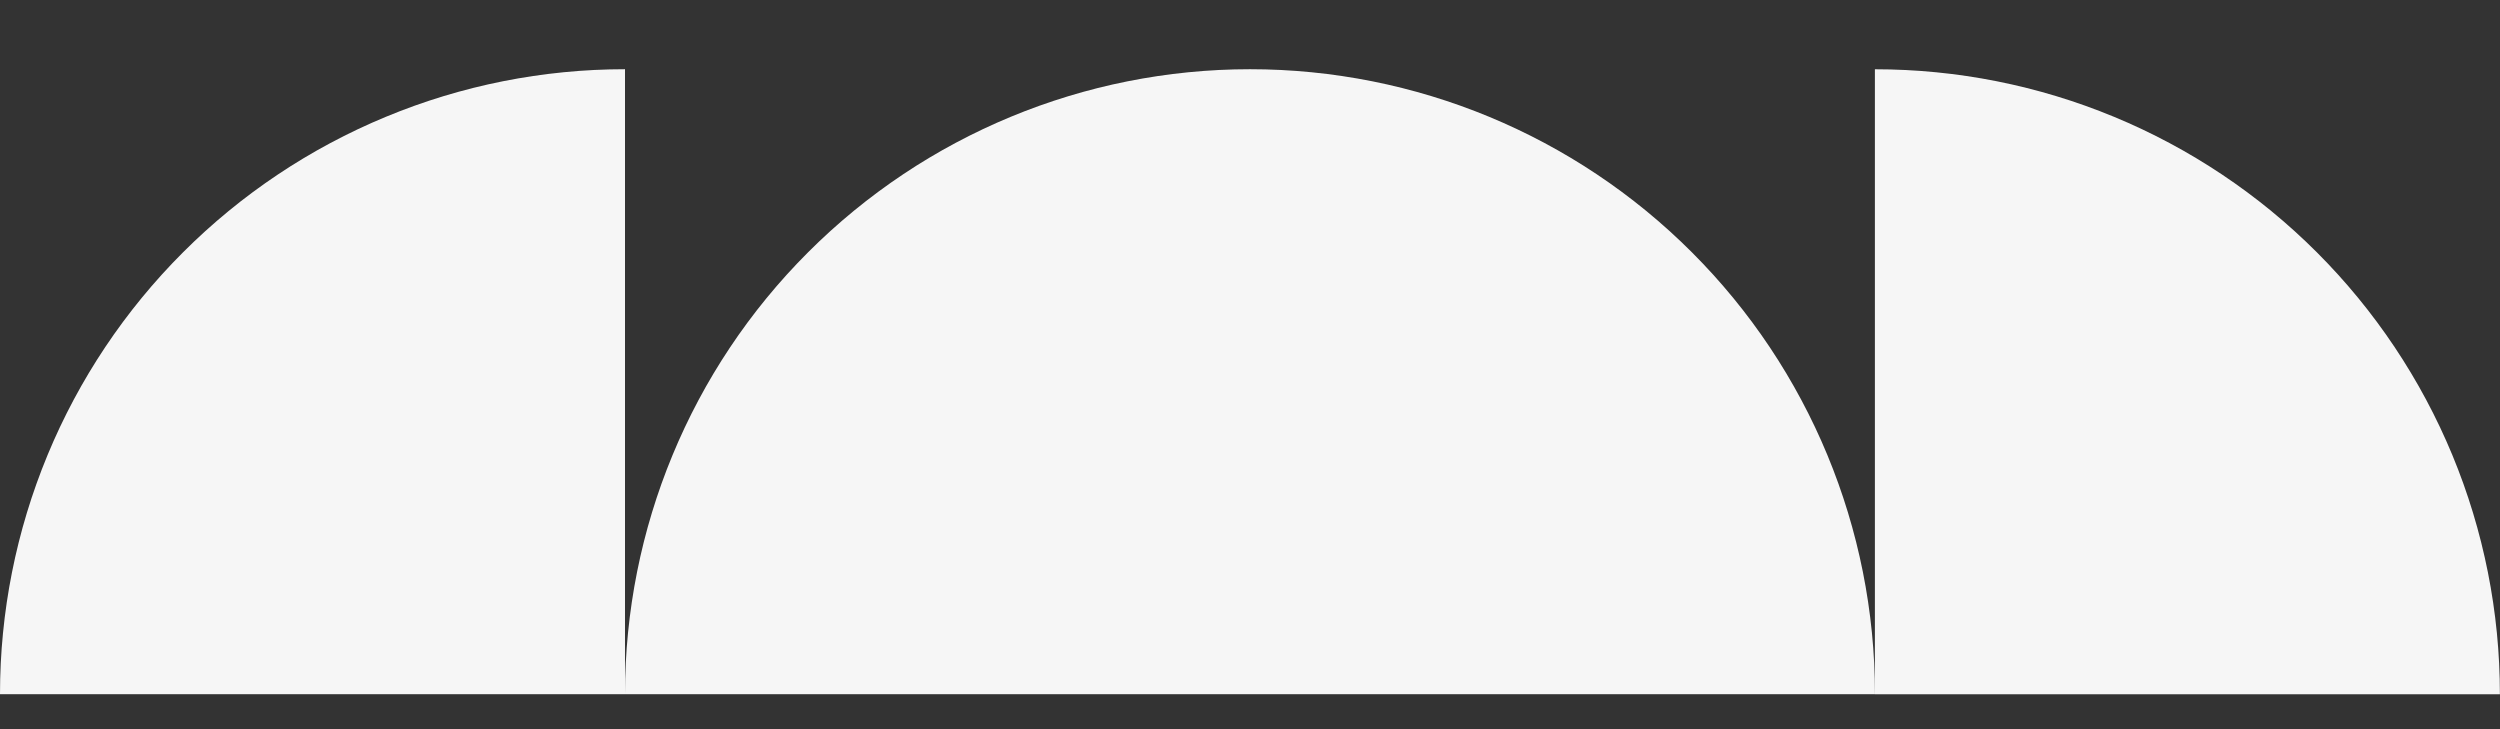
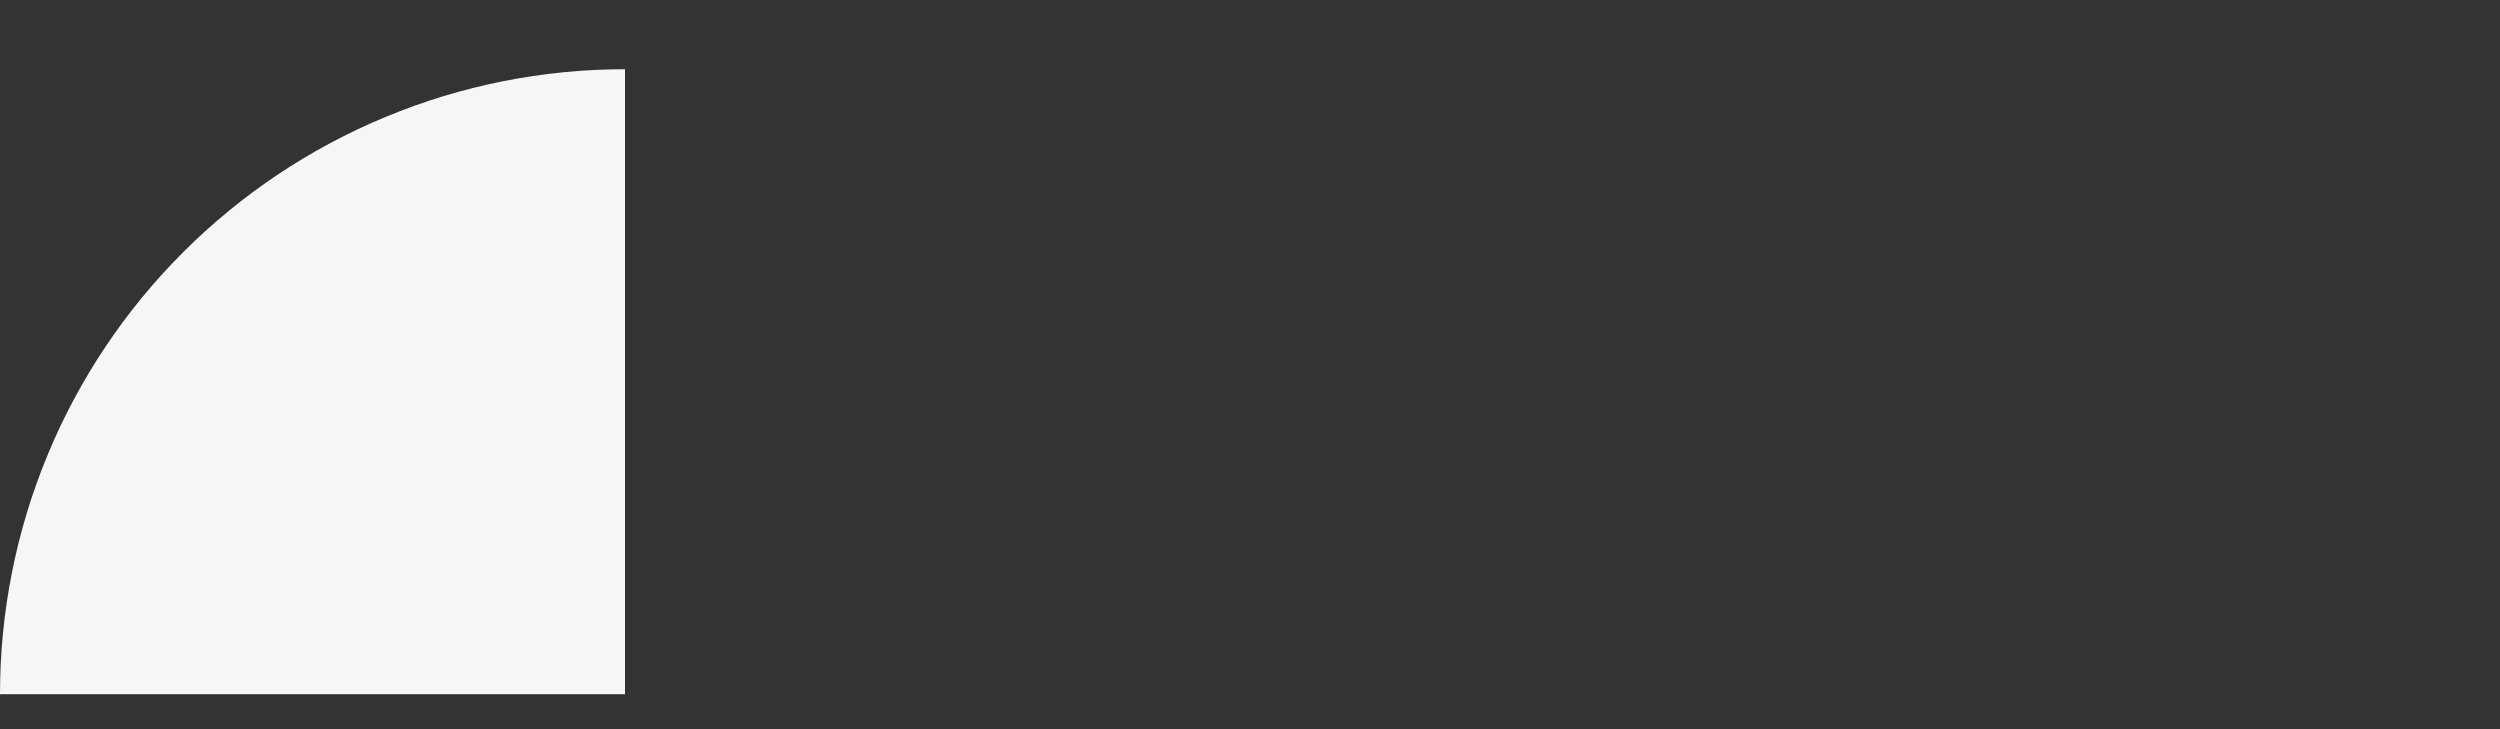
<svg xmlns="http://www.w3.org/2000/svg" width="48" height="14" viewBox="0 0 48 14" fill="none">
  <rect x="0" y="0" width="48" height="14" fill="#333333" stroke="none" />
  <path d="M12 1.329C10.424 1.329 8.864 1.639 7.408 2.243C5.952 2.846 4.629 3.73 3.515 4.844C2.4 5.958 1.516 7.281 0.913 8.737C0.31 10.193 -6.88831e-08 11.753 0 13.329L12 13.329V1.329Z" fill="#F6F6F6" />
-   <path d="M35.998 1.33C37.574 1.33 39.134 1.64 40.59 2.243C42.046 2.846 43.369 3.73 44.483 4.844C45.598 5.959 46.481 7.281 47.085 8.737C47.688 10.193 47.998 11.754 47.998 13.33L35.998 13.33V1.33Z" fill="#F6F6F6" />
-   <path d="M35.999 13.329C35.999 10.146 34.735 7.094 32.484 4.844C30.234 2.593 27.182 1.329 24 1.329C20.817 1.329 17.765 2.593 15.515 4.844C13.264 7.094 12 10.146 12 13.329L24 13.329L35.999 13.329Z" fill="#F6F6F6" />
</svg>